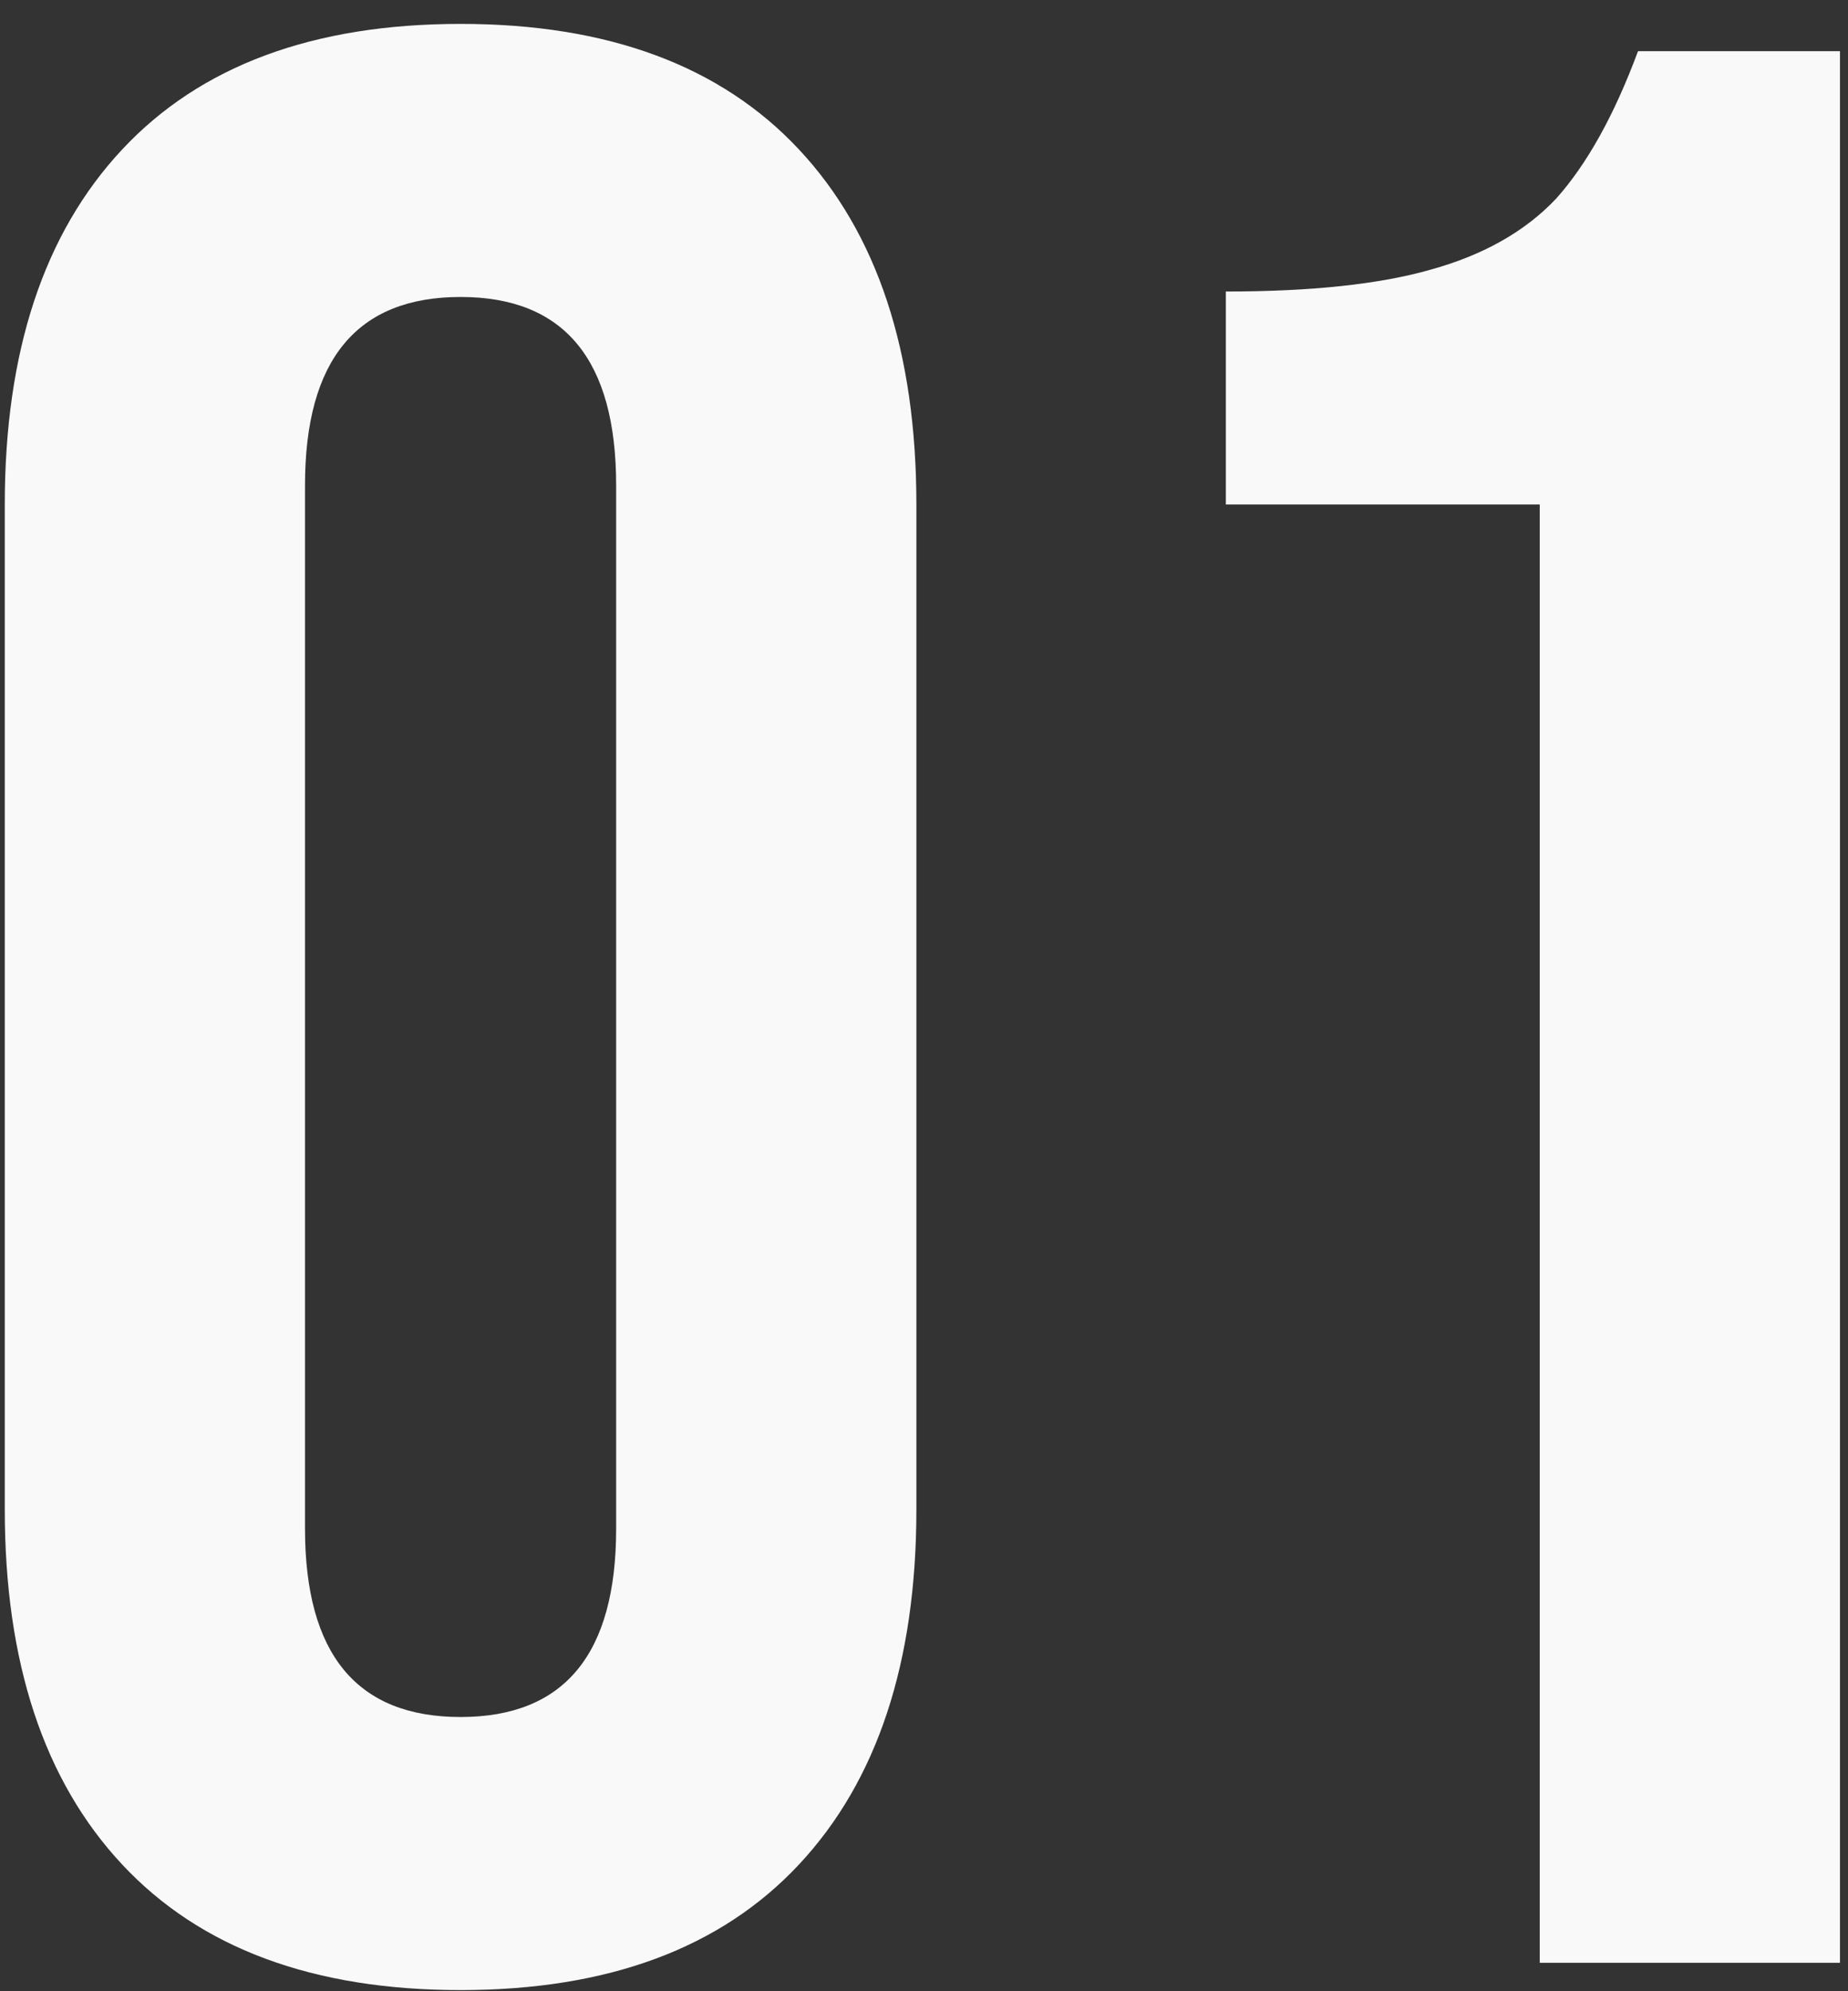
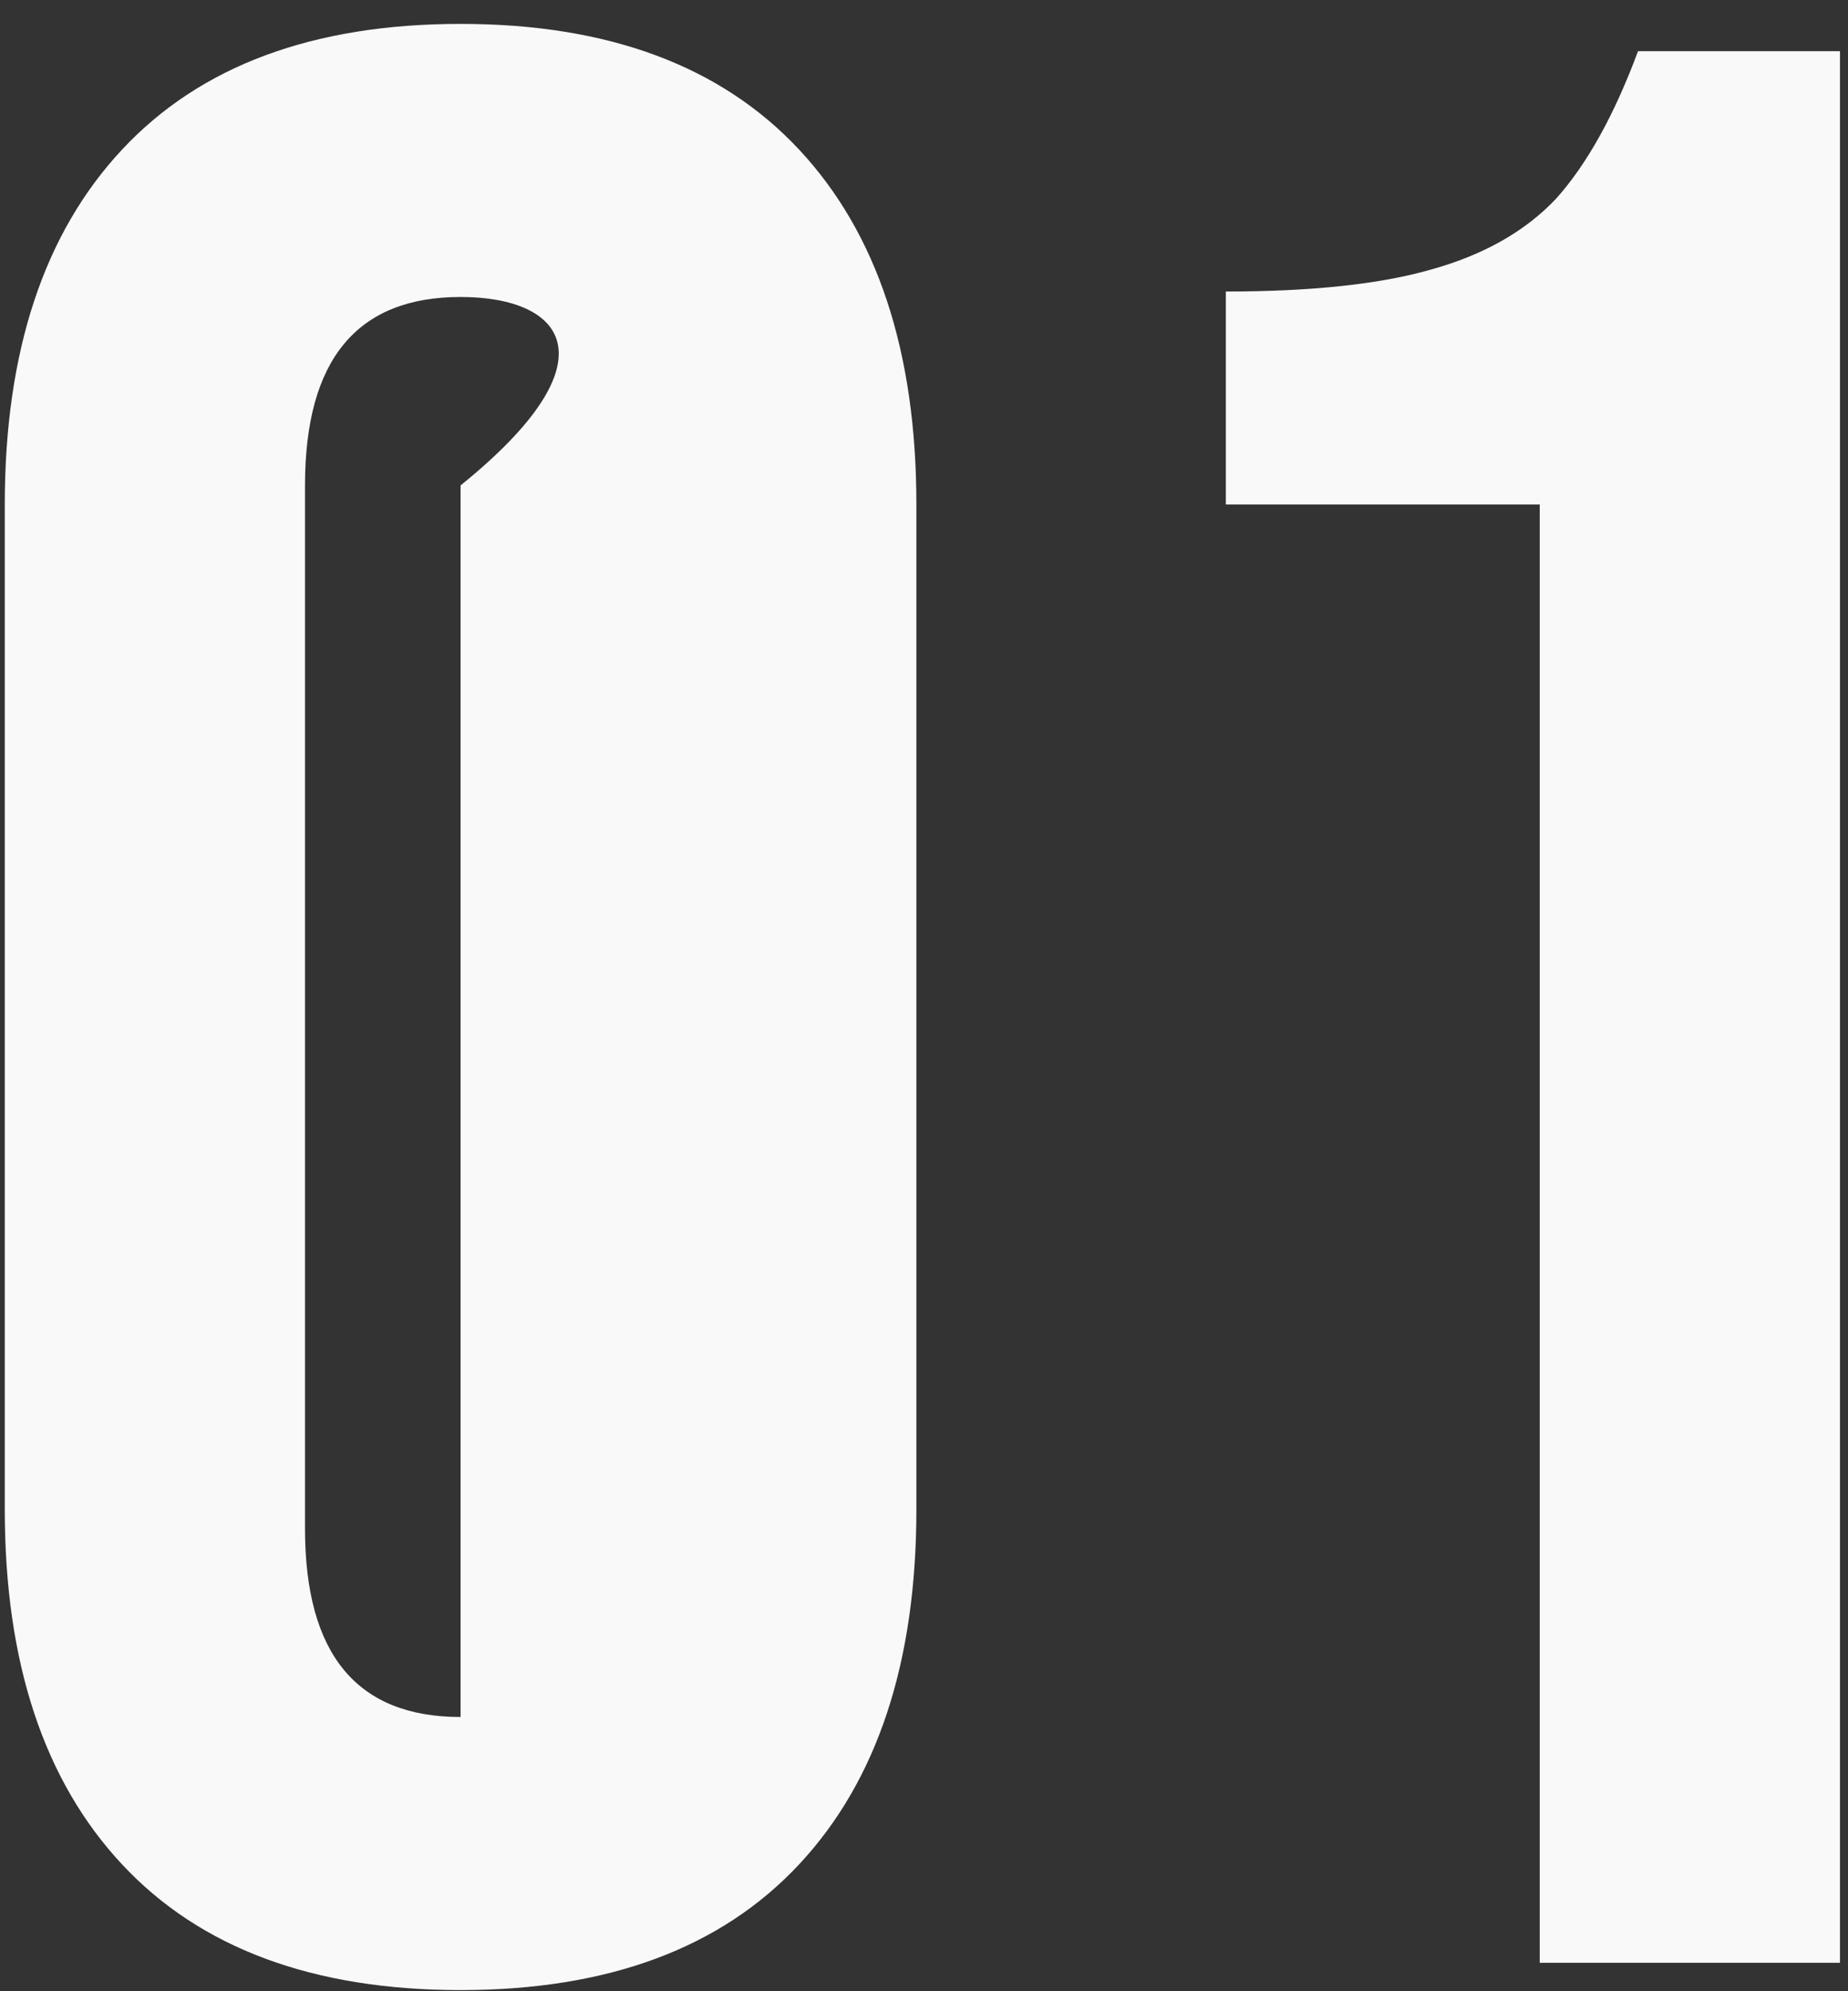
<svg xmlns="http://www.w3.org/2000/svg" width="65" height="70" viewBox="0 0 65 70" fill="none">
  <rect x="0" y="0" width="65" height="70" fill="#333333" stroke="none" />
-   <path d="M16.2 69.96C11.016 69.96 7.048 68.488 4.296 65.544C1.544 62.6 0.168 58.44 0.168 53.064V17.736C0.168 12.36 1.544 8.2 4.296 5.256C7.048 2.312 11.016 0.84 16.2 0.84C21.384 0.84 25.352 2.312 28.104 5.256C30.856 8.2 32.232 12.36 32.232 17.736V53.064C32.232 58.44 30.856 62.6 28.104 65.544C25.352 68.488 21.384 69.96 16.2 69.96ZM16.2 60.36C19.848 60.36 21.672 58.152 21.672 53.736V17.064C21.672 12.648 19.848 10.44 16.2 10.44C12.552 10.44 10.728 12.648 10.728 17.064V53.736C10.728 58.152 12.552 60.36 16.2 60.36ZM54.157 17.736H43.117V10.248C46.126 10.248 48.526 9.992 50.318 9.48C52.173 8.968 53.645 8.136 54.733 6.984C55.822 5.768 56.782 4.04 57.614 1.8H64.718V69H54.157V17.736Z" fill="#F9F9F9" />
+   <path d="M16.2 69.96C11.016 69.96 7.048 68.488 4.296 65.544C1.544 62.6 0.168 58.44 0.168 53.064V17.736C0.168 12.36 1.544 8.2 4.296 5.256C7.048 2.312 11.016 0.84 16.2 0.84C21.384 0.84 25.352 2.312 28.104 5.256C30.856 8.2 32.232 12.36 32.232 17.736V53.064C32.232 58.44 30.856 62.6 28.104 65.544C25.352 68.488 21.384 69.96 16.2 69.96ZM16.2 60.36V17.064C21.672 12.648 19.848 10.44 16.2 10.44C12.552 10.44 10.728 12.648 10.728 17.064V53.736C10.728 58.152 12.552 60.36 16.2 60.36ZM54.157 17.736H43.117V10.248C46.126 10.248 48.526 9.992 50.318 9.48C52.173 8.968 53.645 8.136 54.733 6.984C55.822 5.768 56.782 4.04 57.614 1.8H64.718V69H54.157V17.736Z" fill="#F9F9F9" />
</svg>